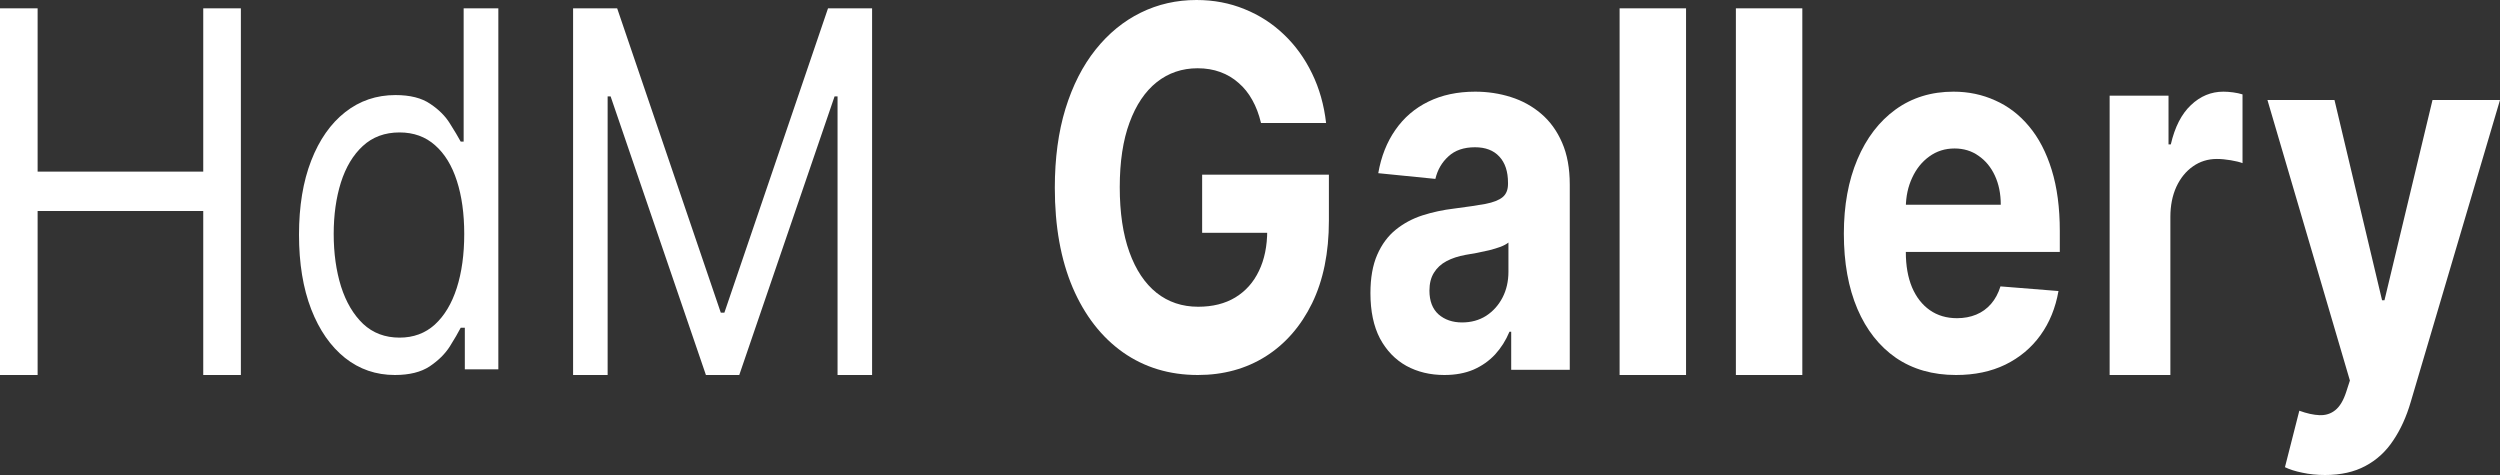
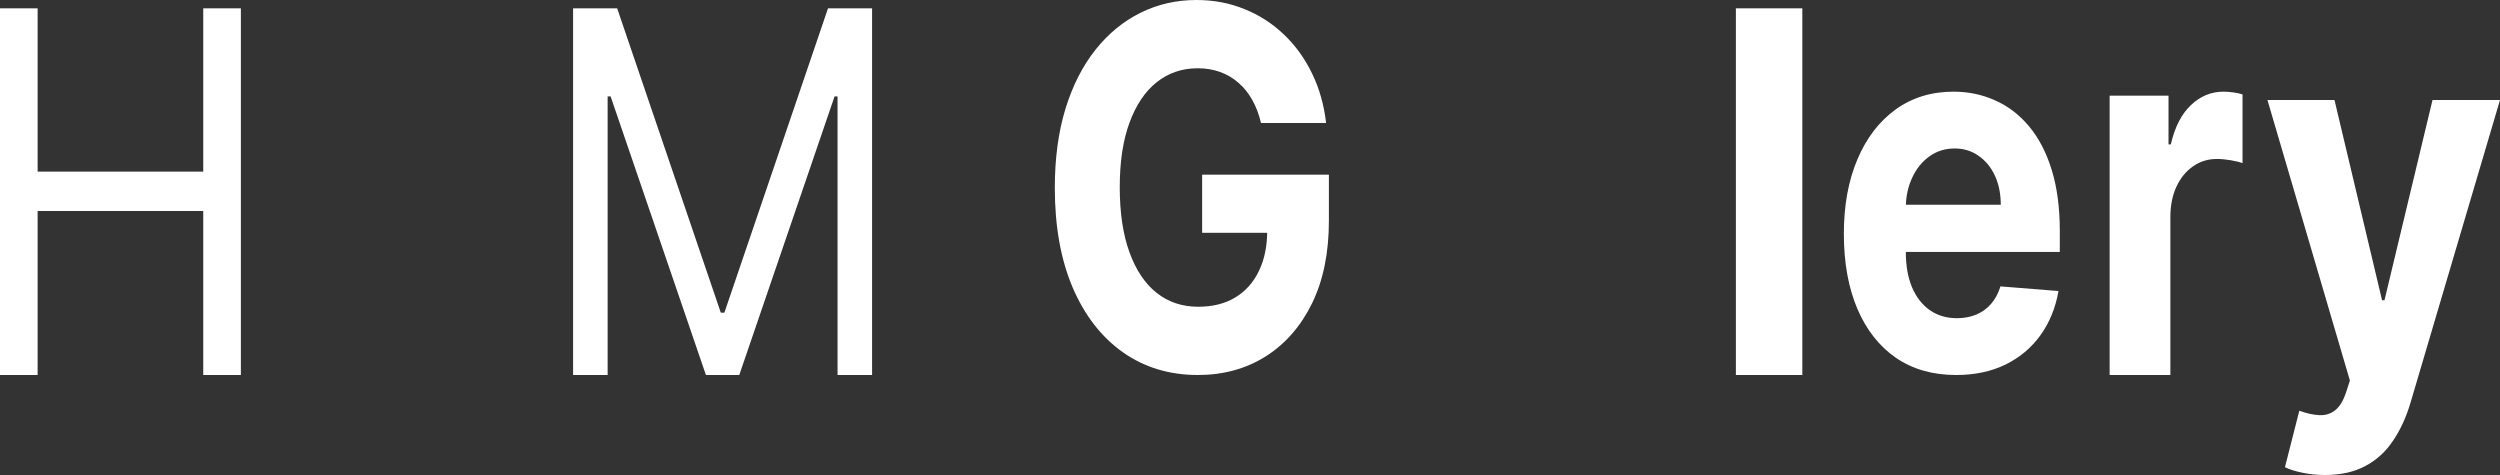
<svg xmlns="http://www.w3.org/2000/svg" width="300" height="57" viewBox="0 0 300 57" fill="none">
  <rect x="0" y="0" width="300" height="57" fill="#333333" stroke="none" />
  <path d="M279.007 57C278.037 57 277.127 56.908 276.277 56.723C275.439 56.553 274.745 56.332 274.194 56.062L275.918 49.287C276.816 49.614 277.624 49.791 278.342 49.82C279.073 49.848 279.701 49.649 280.228 49.223C280.767 48.797 281.204 48.072 281.539 47.05L281.988 45.665L272.093 12H280.138L285.849 36.034H286.136L291.901 12H300L289.279 48.264C288.764 50.026 288.064 51.56 287.178 52.867C286.304 54.188 285.196 55.203 283.856 55.913C282.515 56.638 280.899 57 279.007 57Z" fill="white" />
  <path d="M253.156 45V11.48H260.223V17.329H260.497C260.976 15.248 261.78 13.677 262.909 12.615C264.038 11.538 265.339 11 266.81 11C267.175 11 267.569 11.029 267.991 11.087C268.413 11.146 268.784 11.226 269.103 11.327V19.576C268.761 19.445 268.287 19.329 267.683 19.227C267.078 19.125 266.525 19.075 266.023 19.075C264.951 19.075 263.993 19.373 263.149 19.969C262.316 20.551 261.654 21.366 261.164 22.413C260.685 23.461 260.445 24.668 260.445 26.036V45H253.156Z" fill="white" />
  <path d="M234.723 45C231.932 45 229.529 44.314 227.516 42.942C225.514 41.556 223.971 39.598 222.888 37.068C221.804 34.524 221.262 31.516 221.262 28.043C221.262 24.656 221.804 21.683 222.888 19.125C223.971 16.567 225.496 14.573 227.463 13.144C229.441 11.715 231.761 11 234.422 11C236.212 11 237.879 11.35 239.421 12.05C240.976 12.736 242.33 13.773 243.484 15.159C244.65 16.545 245.557 18.289 246.205 20.39C246.852 22.476 247.176 24.92 247.176 27.721V30.23H224.265V24.57H240.093C240.093 23.255 239.857 22.09 239.386 21.076C238.915 20.061 238.261 19.268 237.425 18.696C236.601 18.11 235.641 17.817 234.546 17.817C233.404 17.817 232.391 18.139 231.508 18.782C230.636 19.411 229.953 20.261 229.459 21.333C228.964 22.39 228.711 23.57 228.699 24.87V30.251C228.699 31.88 228.946 33.288 229.441 34.474C229.947 35.66 230.66 36.575 231.578 37.218C232.497 37.861 233.586 38.183 234.846 38.183C235.682 38.183 236.448 38.04 237.143 37.754C237.837 37.468 238.432 37.039 238.927 36.468C239.421 35.896 239.798 35.196 240.057 34.367L247.017 34.924C246.664 36.954 245.94 38.726 244.844 40.241C243.761 41.742 242.36 42.913 240.64 43.757C238.933 44.586 236.96 45 234.723 45Z" fill="white" />
  <path d="M216.279 1V45H208.306V1H216.279Z" fill="white" />
-   <path d="M202.325 1V45H194.352V1H202.325Z" fill="white" />
-   <path d="M173.324 45C171.619 45 170.1 44.635 168.766 43.906C167.433 43.162 166.377 42.068 165.6 40.624C164.835 39.165 164.452 37.349 164.452 35.175C164.452 33.345 164.724 31.808 165.27 30.563C165.815 29.319 166.557 28.318 167.496 27.56C168.436 26.802 169.503 26.23 170.697 25.844C171.903 25.458 173.168 25.186 174.49 25.029C176.044 24.829 177.296 24.643 178.247 24.471C179.198 24.285 179.888 24.014 180.318 23.656C180.747 23.299 180.961 22.77 180.961 22.069V21.94C180.961 20.581 180.613 19.53 179.917 18.787C179.233 18.043 178.259 17.671 176.995 17.671C175.661 17.671 174.6 18.036 173.811 18.765C173.023 19.48 172.501 20.381 172.246 21.468L165.391 20.782C165.739 18.78 166.424 17.049 167.444 15.591C168.465 14.118 169.781 12.988 171.393 12.201C173.017 11.4 174.896 11 177.03 11C178.514 11 179.935 11.214 181.292 11.643C182.66 12.073 183.872 12.738 184.928 13.639C185.995 14.539 186.835 15.698 187.45 17.114C188.065 18.515 188.372 20.195 188.372 22.155V44.378H181.344V39.809H181.135C180.706 40.839 180.132 41.747 179.413 42.533C178.694 43.305 177.83 43.913 176.821 44.356C175.812 44.785 174.646 45 173.324 45ZM175.447 38.693C176.537 38.693 177.499 38.429 178.334 37.9C179.169 37.356 179.825 36.627 180.3 35.712C180.776 34.796 181.013 33.76 181.013 32.601V29.105C180.781 29.291 180.463 29.462 180.057 29.62C179.662 29.763 179.216 29.898 178.717 30.027C178.218 30.142 177.72 30.249 177.221 30.349C176.722 30.435 176.27 30.513 175.864 30.585C174.994 30.742 174.235 30.992 173.585 31.336C172.936 31.679 172.431 32.144 172.072 32.73C171.712 33.302 171.532 34.017 171.532 34.875C171.532 36.119 171.898 37.07 172.628 37.728C173.371 38.372 174.31 38.693 175.447 38.693Z" fill="white" />
  <path d="M151.321 14.758C151.073 13.717 150.724 12.797 150.274 11.999C149.824 11.186 149.274 10.501 148.623 9.945C147.984 9.375 147.251 8.94 146.422 8.641C145.606 8.341 144.701 8.192 143.707 8.192C141.849 8.192 140.216 8.748 138.808 9.86C137.411 10.972 136.323 12.59 135.542 14.715C134.761 16.825 134.37 19.406 134.37 22.457C134.37 25.509 134.755 28.104 135.524 30.242C136.293 32.381 137.382 34.014 138.79 35.14C140.198 36.252 141.861 36.809 143.778 36.809C145.517 36.809 147.002 36.438 148.233 35.696C149.475 34.941 150.422 33.878 151.073 32.51C151.735 31.141 152.067 29.522 152.067 27.654L153.629 27.933H144.257V20.96H159.468V26.478C159.468 30.328 158.794 33.636 157.445 36.402C156.096 39.154 154.238 41.279 151.872 42.776C149.505 44.259 146.795 45 143.742 45C140.334 45 137.34 44.095 134.761 42.284C132.181 40.459 130.169 37.871 128.726 34.52C127.294 31.155 126.578 27.163 126.578 22.543C126.578 18.992 127.004 15.827 127.856 13.047C128.72 10.252 129.927 7.885 131.477 5.946C133.027 4.007 134.832 2.531 136.891 1.519C138.95 0.506 141.18 0 143.582 0C145.641 0 147.558 0.364 149.333 1.091C151.108 1.804 152.682 2.816 154.055 4.128C155.439 5.44 156.569 7.001 157.445 8.812C158.321 10.608 158.883 12.59 159.131 14.758H151.321Z" fill="white" />
  <path d="M68.771 1H74.06L86.496 37.523H86.925L99.362 1H104.651V45H100.506V11.57H100.148L88.712 45H84.71L73.274 11.57H72.916V45H68.771V1Z" fill="white" />
-   <path d="M47.382 45C45.124 45 43.13 44.316 41.402 42.948C39.673 41.566 38.321 39.62 37.344 37.11C36.368 34.585 35.88 31.603 35.88 28.162C35.88 24.749 36.368 21.787 37.344 19.277C38.321 16.767 39.679 14.828 41.419 13.46C43.16 12.092 45.171 11.408 47.452 11.408C49.216 11.408 50.61 11.76 51.633 12.465C52.668 13.156 53.456 13.946 53.997 14.835C54.55 15.709 54.979 16.428 55.285 16.992H55.638V1H59.801V44.323H55.779V39.331H55.285C54.979 39.923 54.544 40.67 53.979 41.573C53.415 42.462 52.609 43.258 51.563 43.964C50.516 44.654 49.122 45 47.382 45ZM47.946 40.515C49.616 40.515 51.028 39.994 52.18 38.95C53.333 37.892 54.209 36.433 54.808 34.571C55.408 32.696 55.708 30.531 55.708 28.077C55.708 25.651 55.414 23.529 54.826 21.71C54.238 19.876 53.368 18.452 52.215 17.436C51.063 16.407 49.64 15.892 47.946 15.892C46.182 15.892 44.712 16.435 43.536 17.521C42.372 18.593 41.496 20.053 40.908 21.9C40.332 23.733 40.044 25.792 40.044 28.077C40.044 30.39 40.337 32.491 40.925 34.381C41.525 36.256 42.407 37.751 43.572 38.865C44.748 39.965 46.206 40.515 47.946 40.515Z" fill="white" />
  <path d="M0 45V1H4.514V20.594H24.39V1H28.904V45H24.39V25.32H4.514V45H0Z" fill="white" />
</svg>